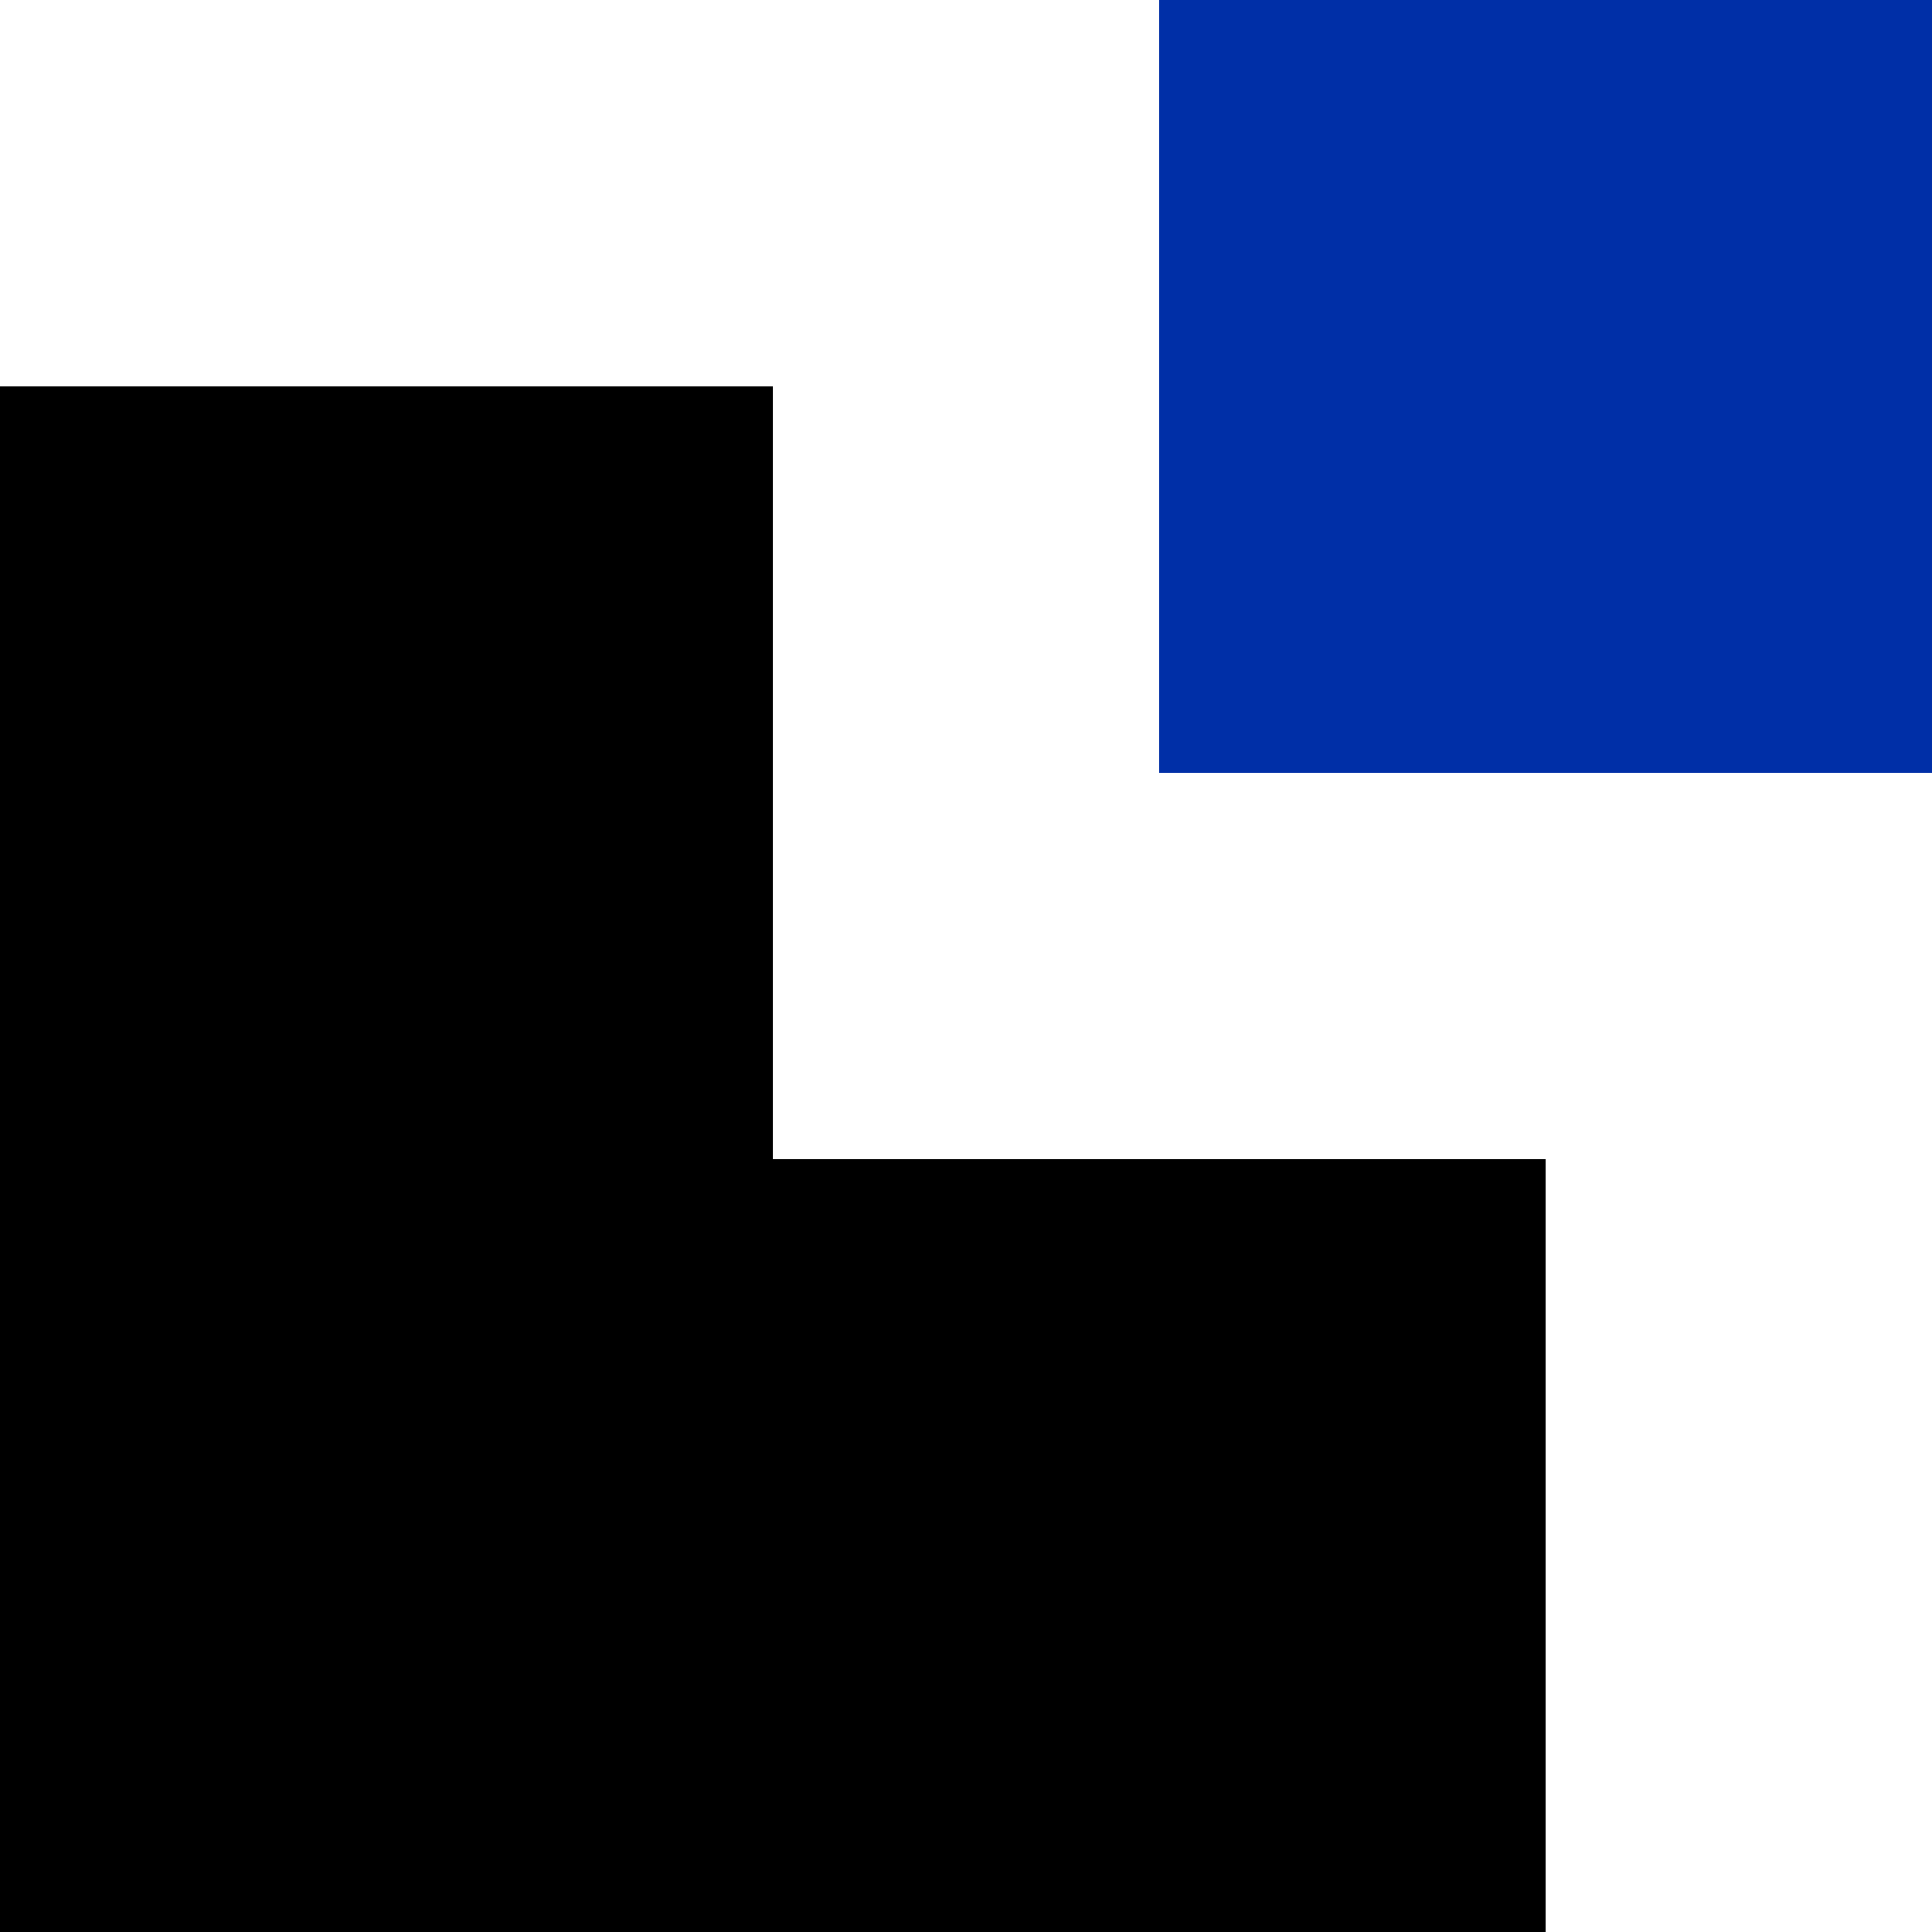
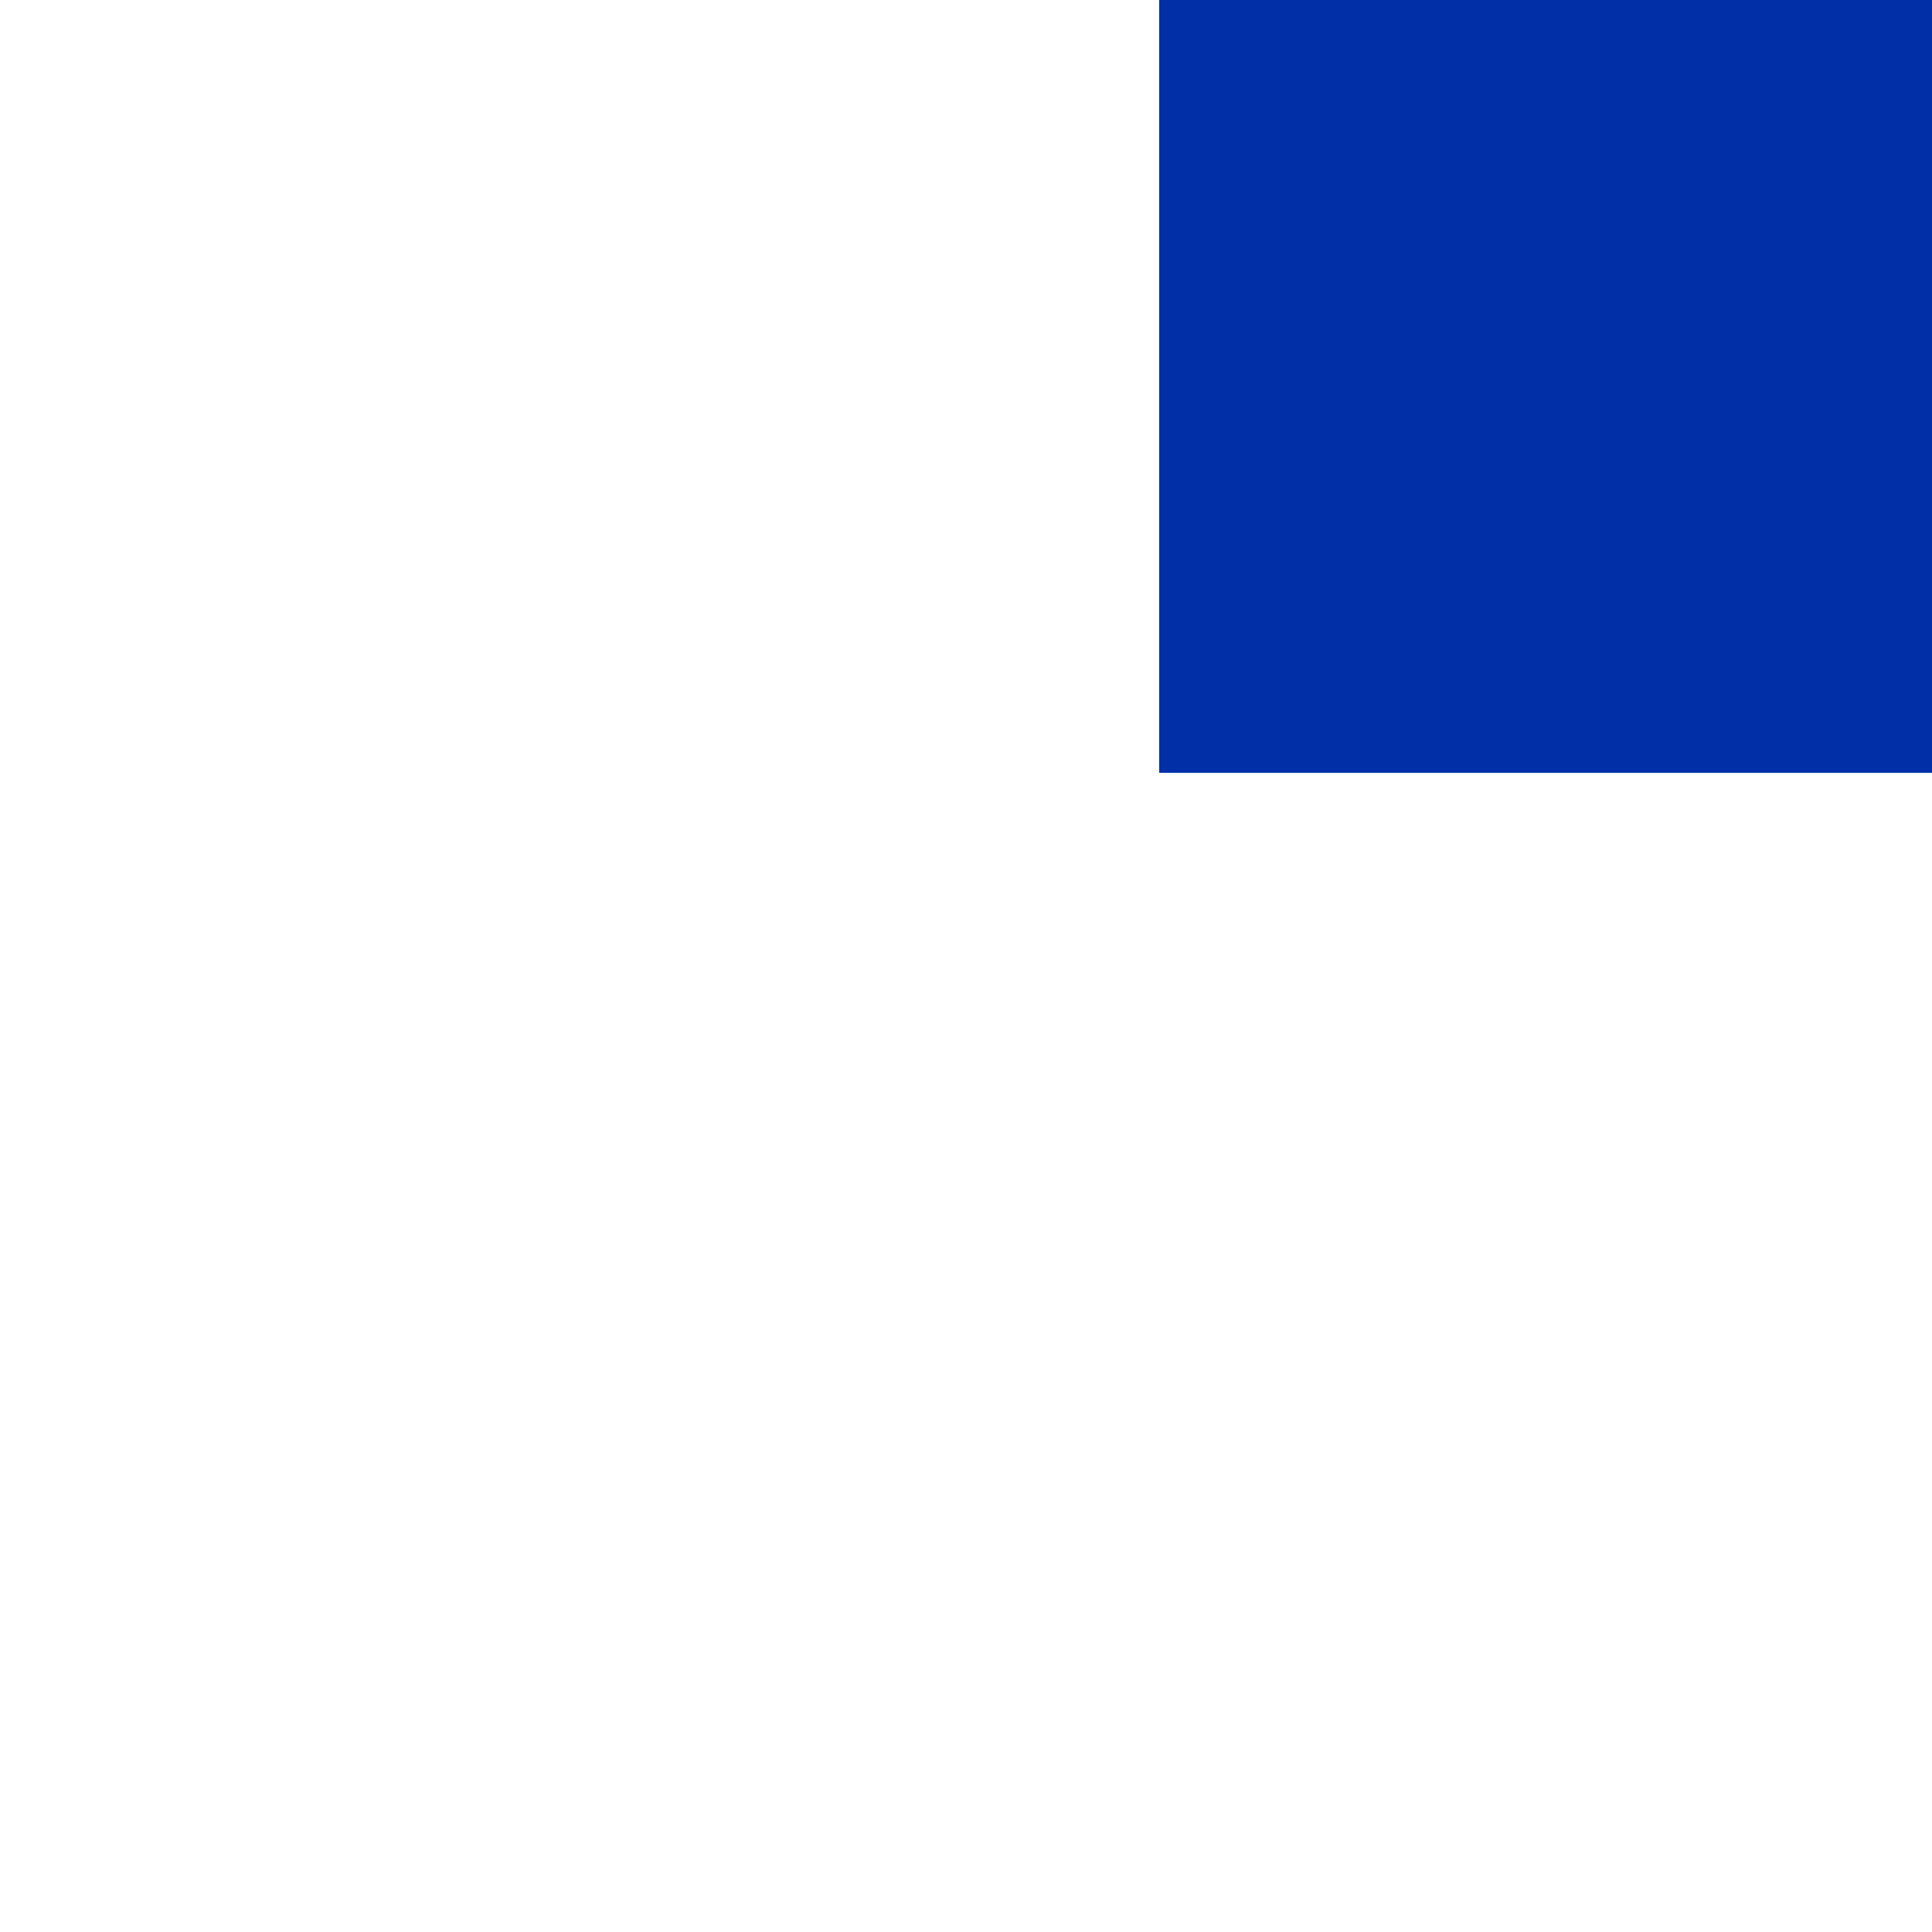
<svg xmlns="http://www.w3.org/2000/svg" width="50" height="50" viewBox="0 0 50 50" fill="none">
  <g clip-path="url(#clip0_1_235)">
-     <path fill-rule="evenodd" clip-rule="evenodd" d="M20 10H0V50H40V30H20V10Z" fill="black" />
-     <path d="M50 0H30V20H50V0Z" fill="#002FA7" />
+     <path d="M50 0H30V20H50V0" fill="#002FA7" />
  </g>
  <defs>
    <clipPath id="clip0_1_235">
      <rect width="50" height="50" fill="white" />
    </clipPath>
  </defs>
</svg>